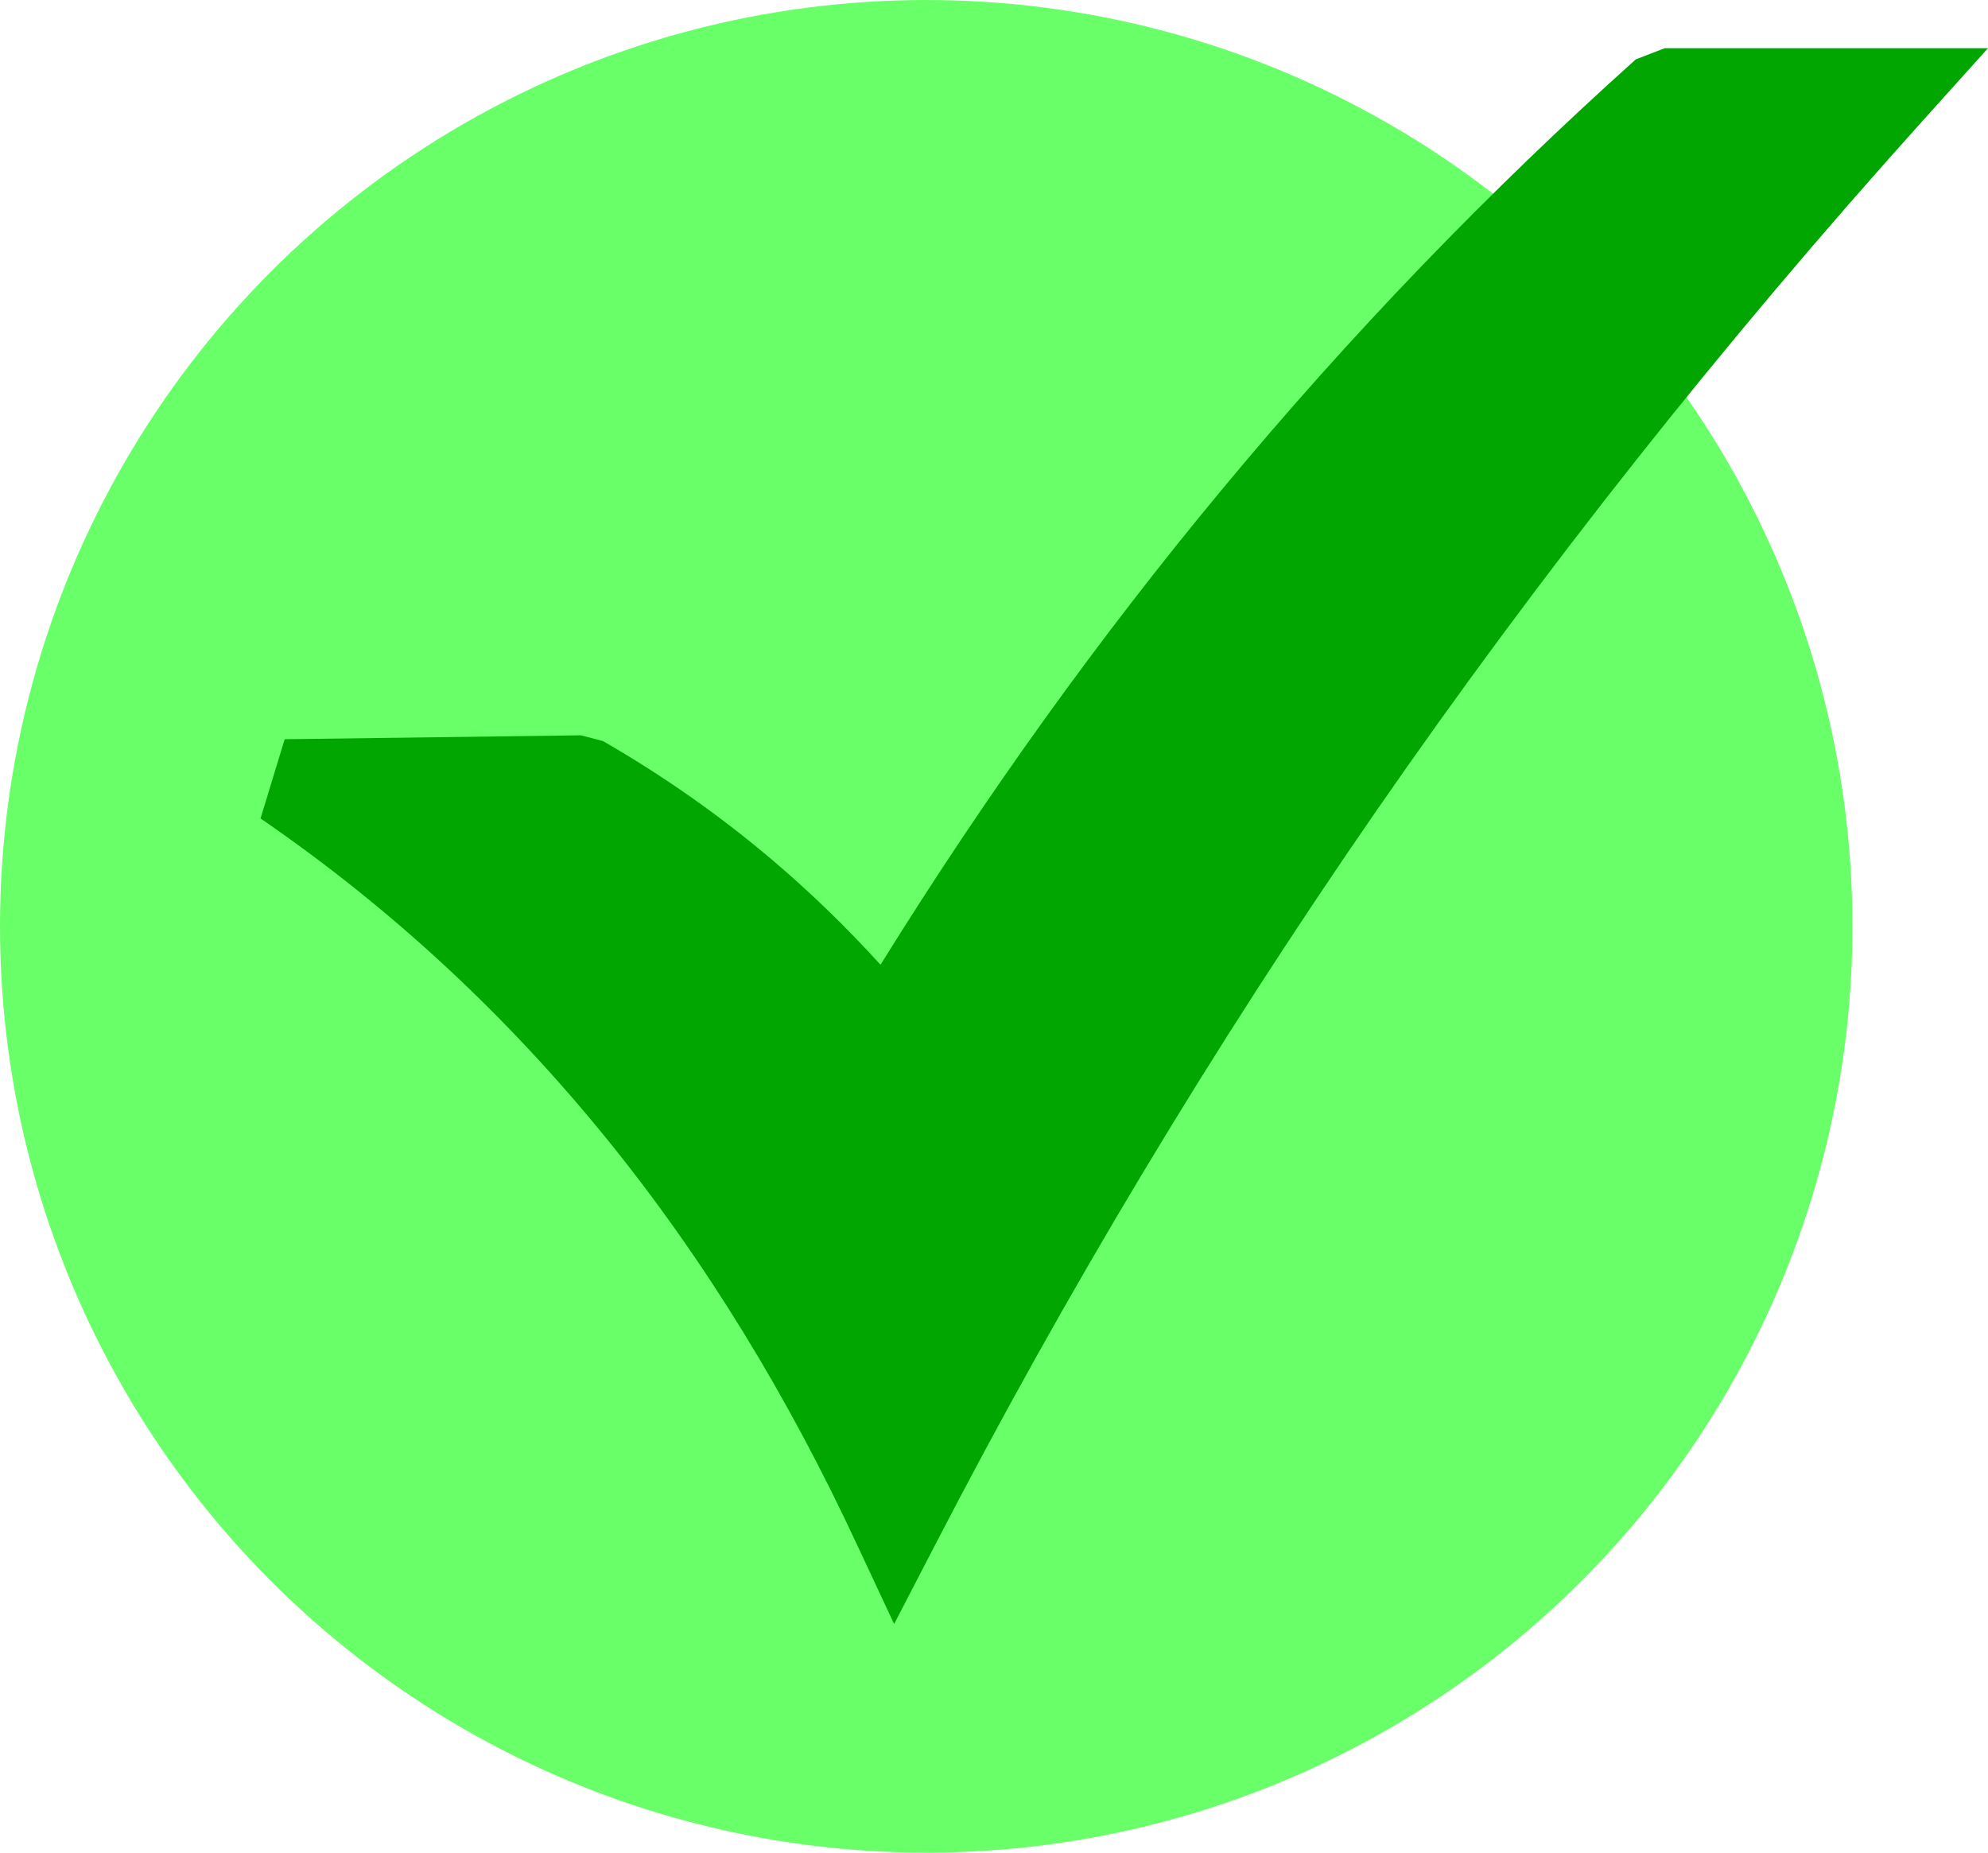
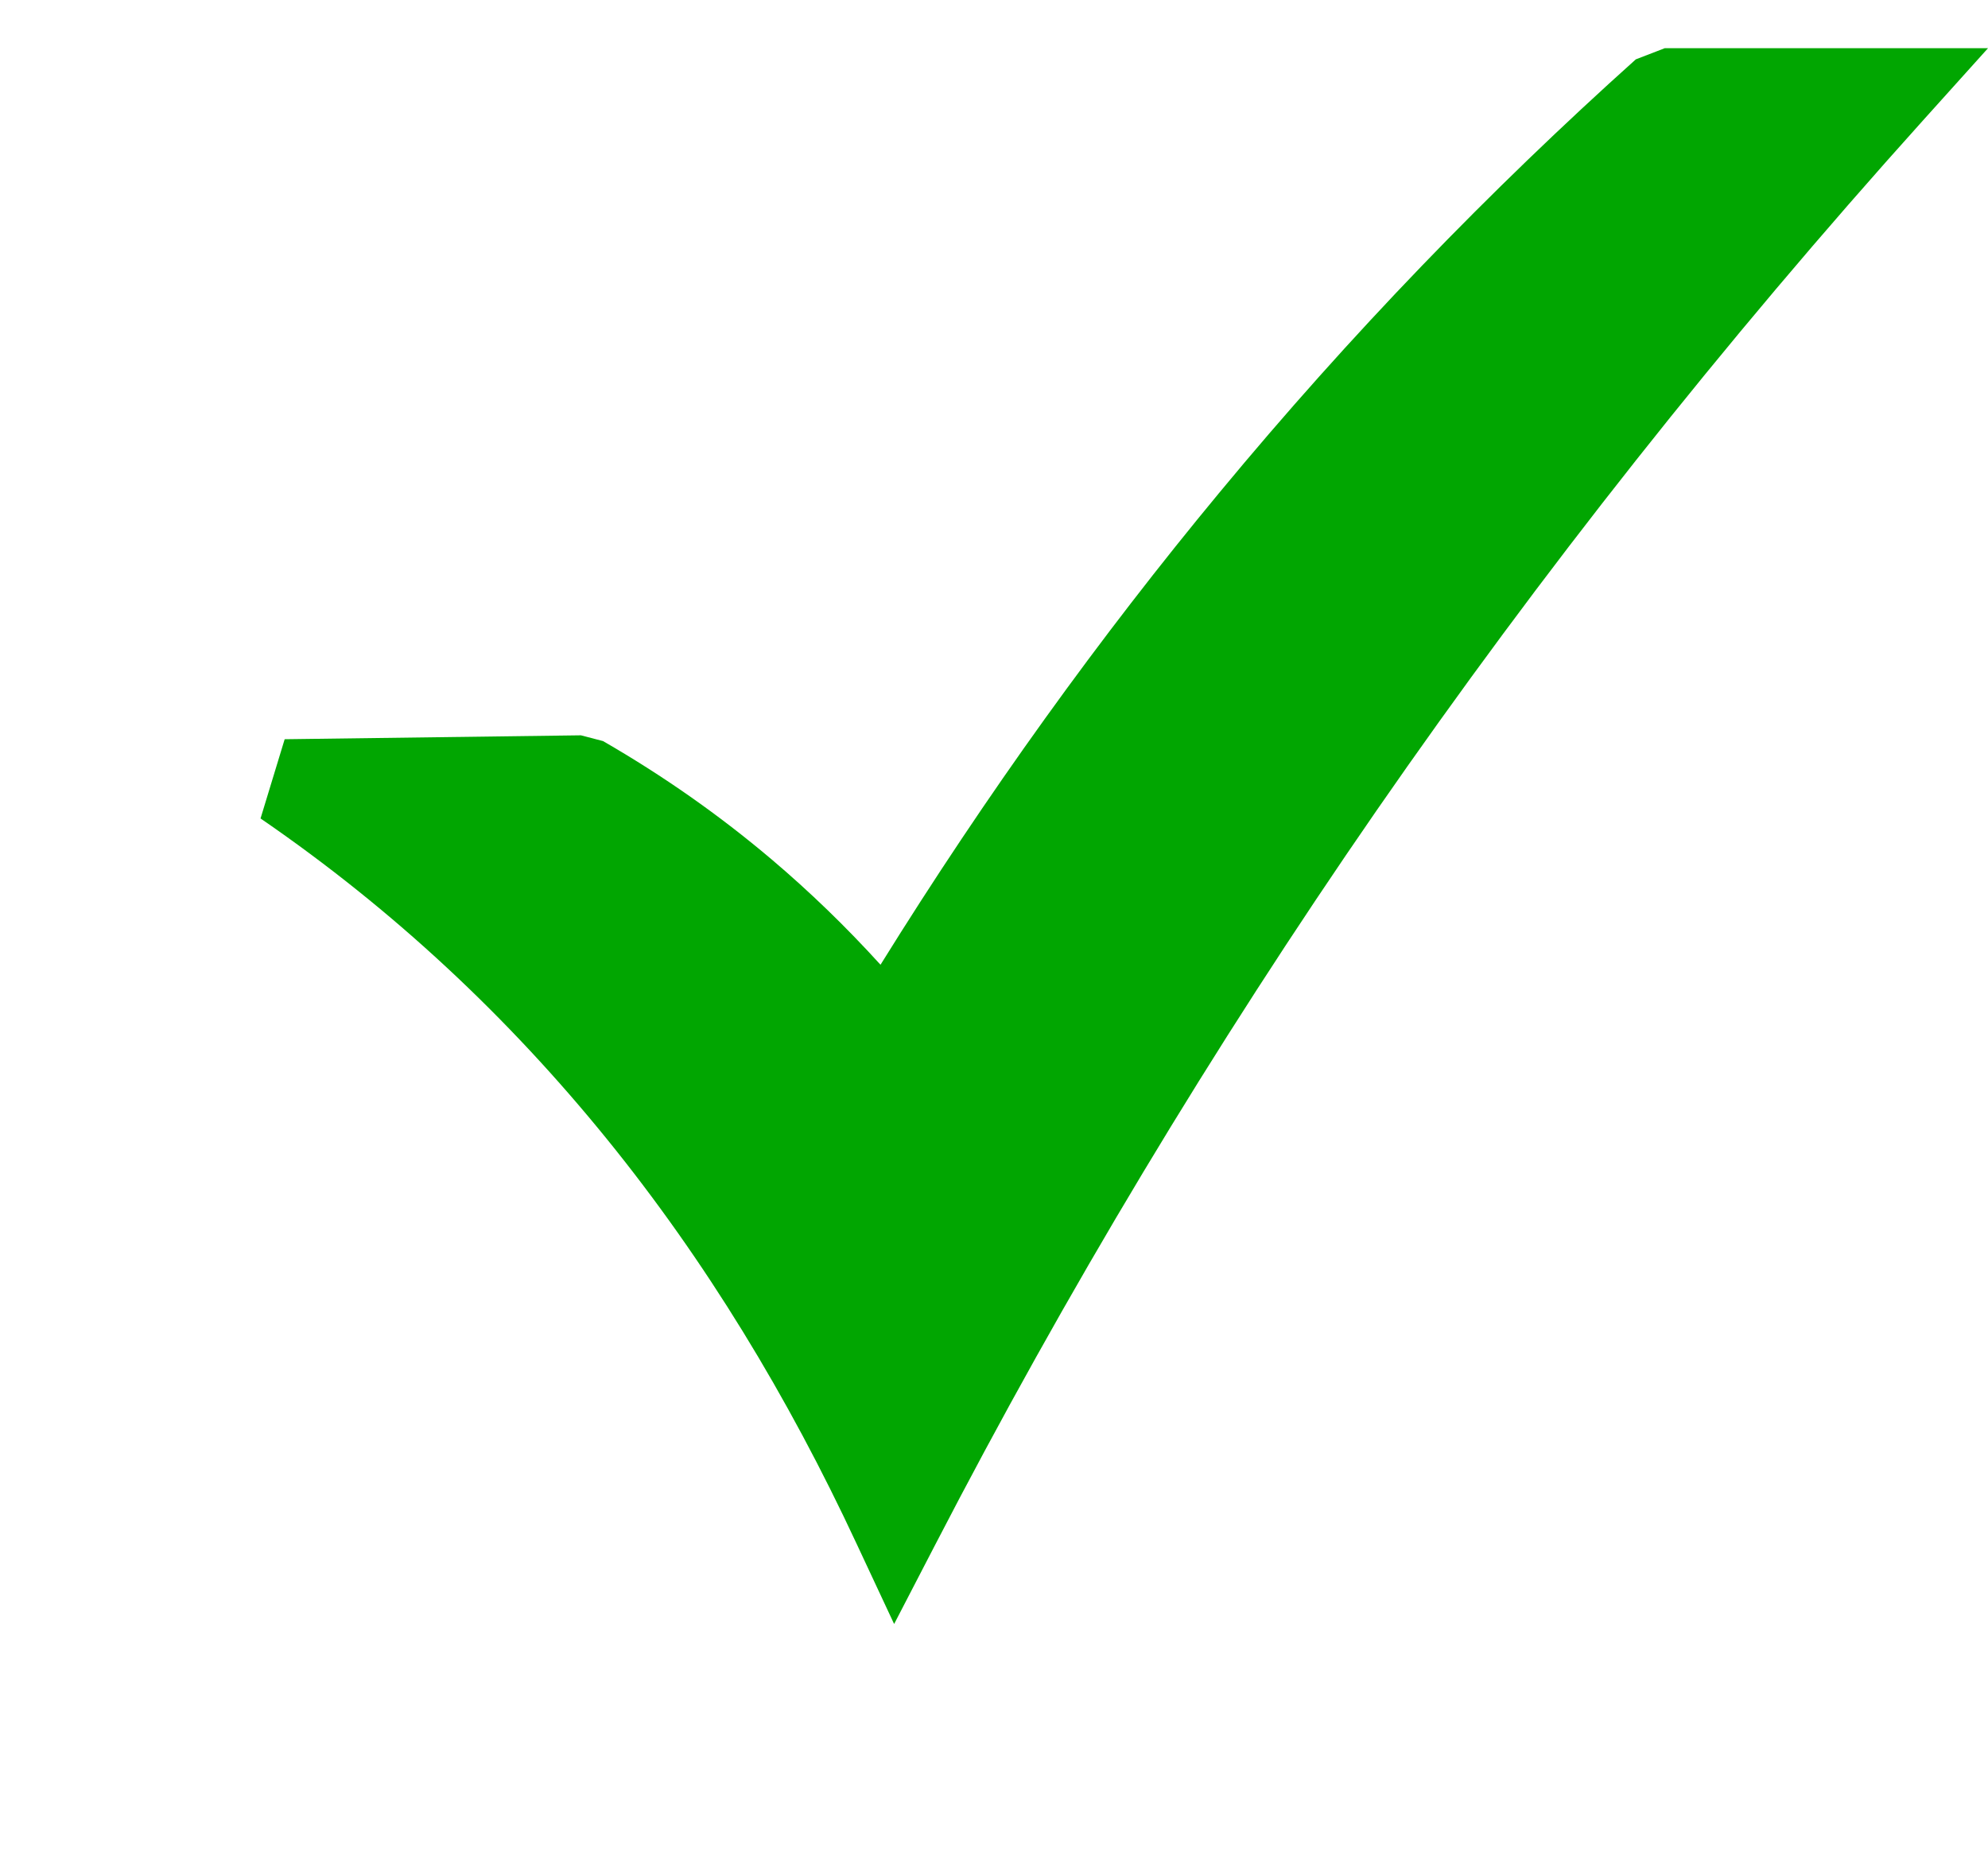
<svg xmlns="http://www.w3.org/2000/svg" width="88" height="82" viewBox="0 0 88 82" fill="none">
-   <circle cx="41" cy="41" r="41" fill="#69FF69" />
  <path d="M12.601 32.719L25.715 32.546L26.693 32.801C29.341 34.327 31.834 36.071 34.163 38.044C35.843 39.468 37.451 41.021 38.976 42.701C43.679 35.13 48.693 28.18 53.99 21.788C59.789 14.783 65.945 8.426 72.411 2.627L73.689 2.134H88L85.114 5.34C76.246 15.194 68.201 25.377 60.931 35.879C53.661 46.391 47.159 57.24 41.378 68.41L39.579 71.88L37.926 68.346C34.876 61.797 31.222 55.788 26.866 50.418C22.51 45.048 17.441 40.281 11.533 36.226L12.601 32.719Z" fill="#01A601" />
</svg>